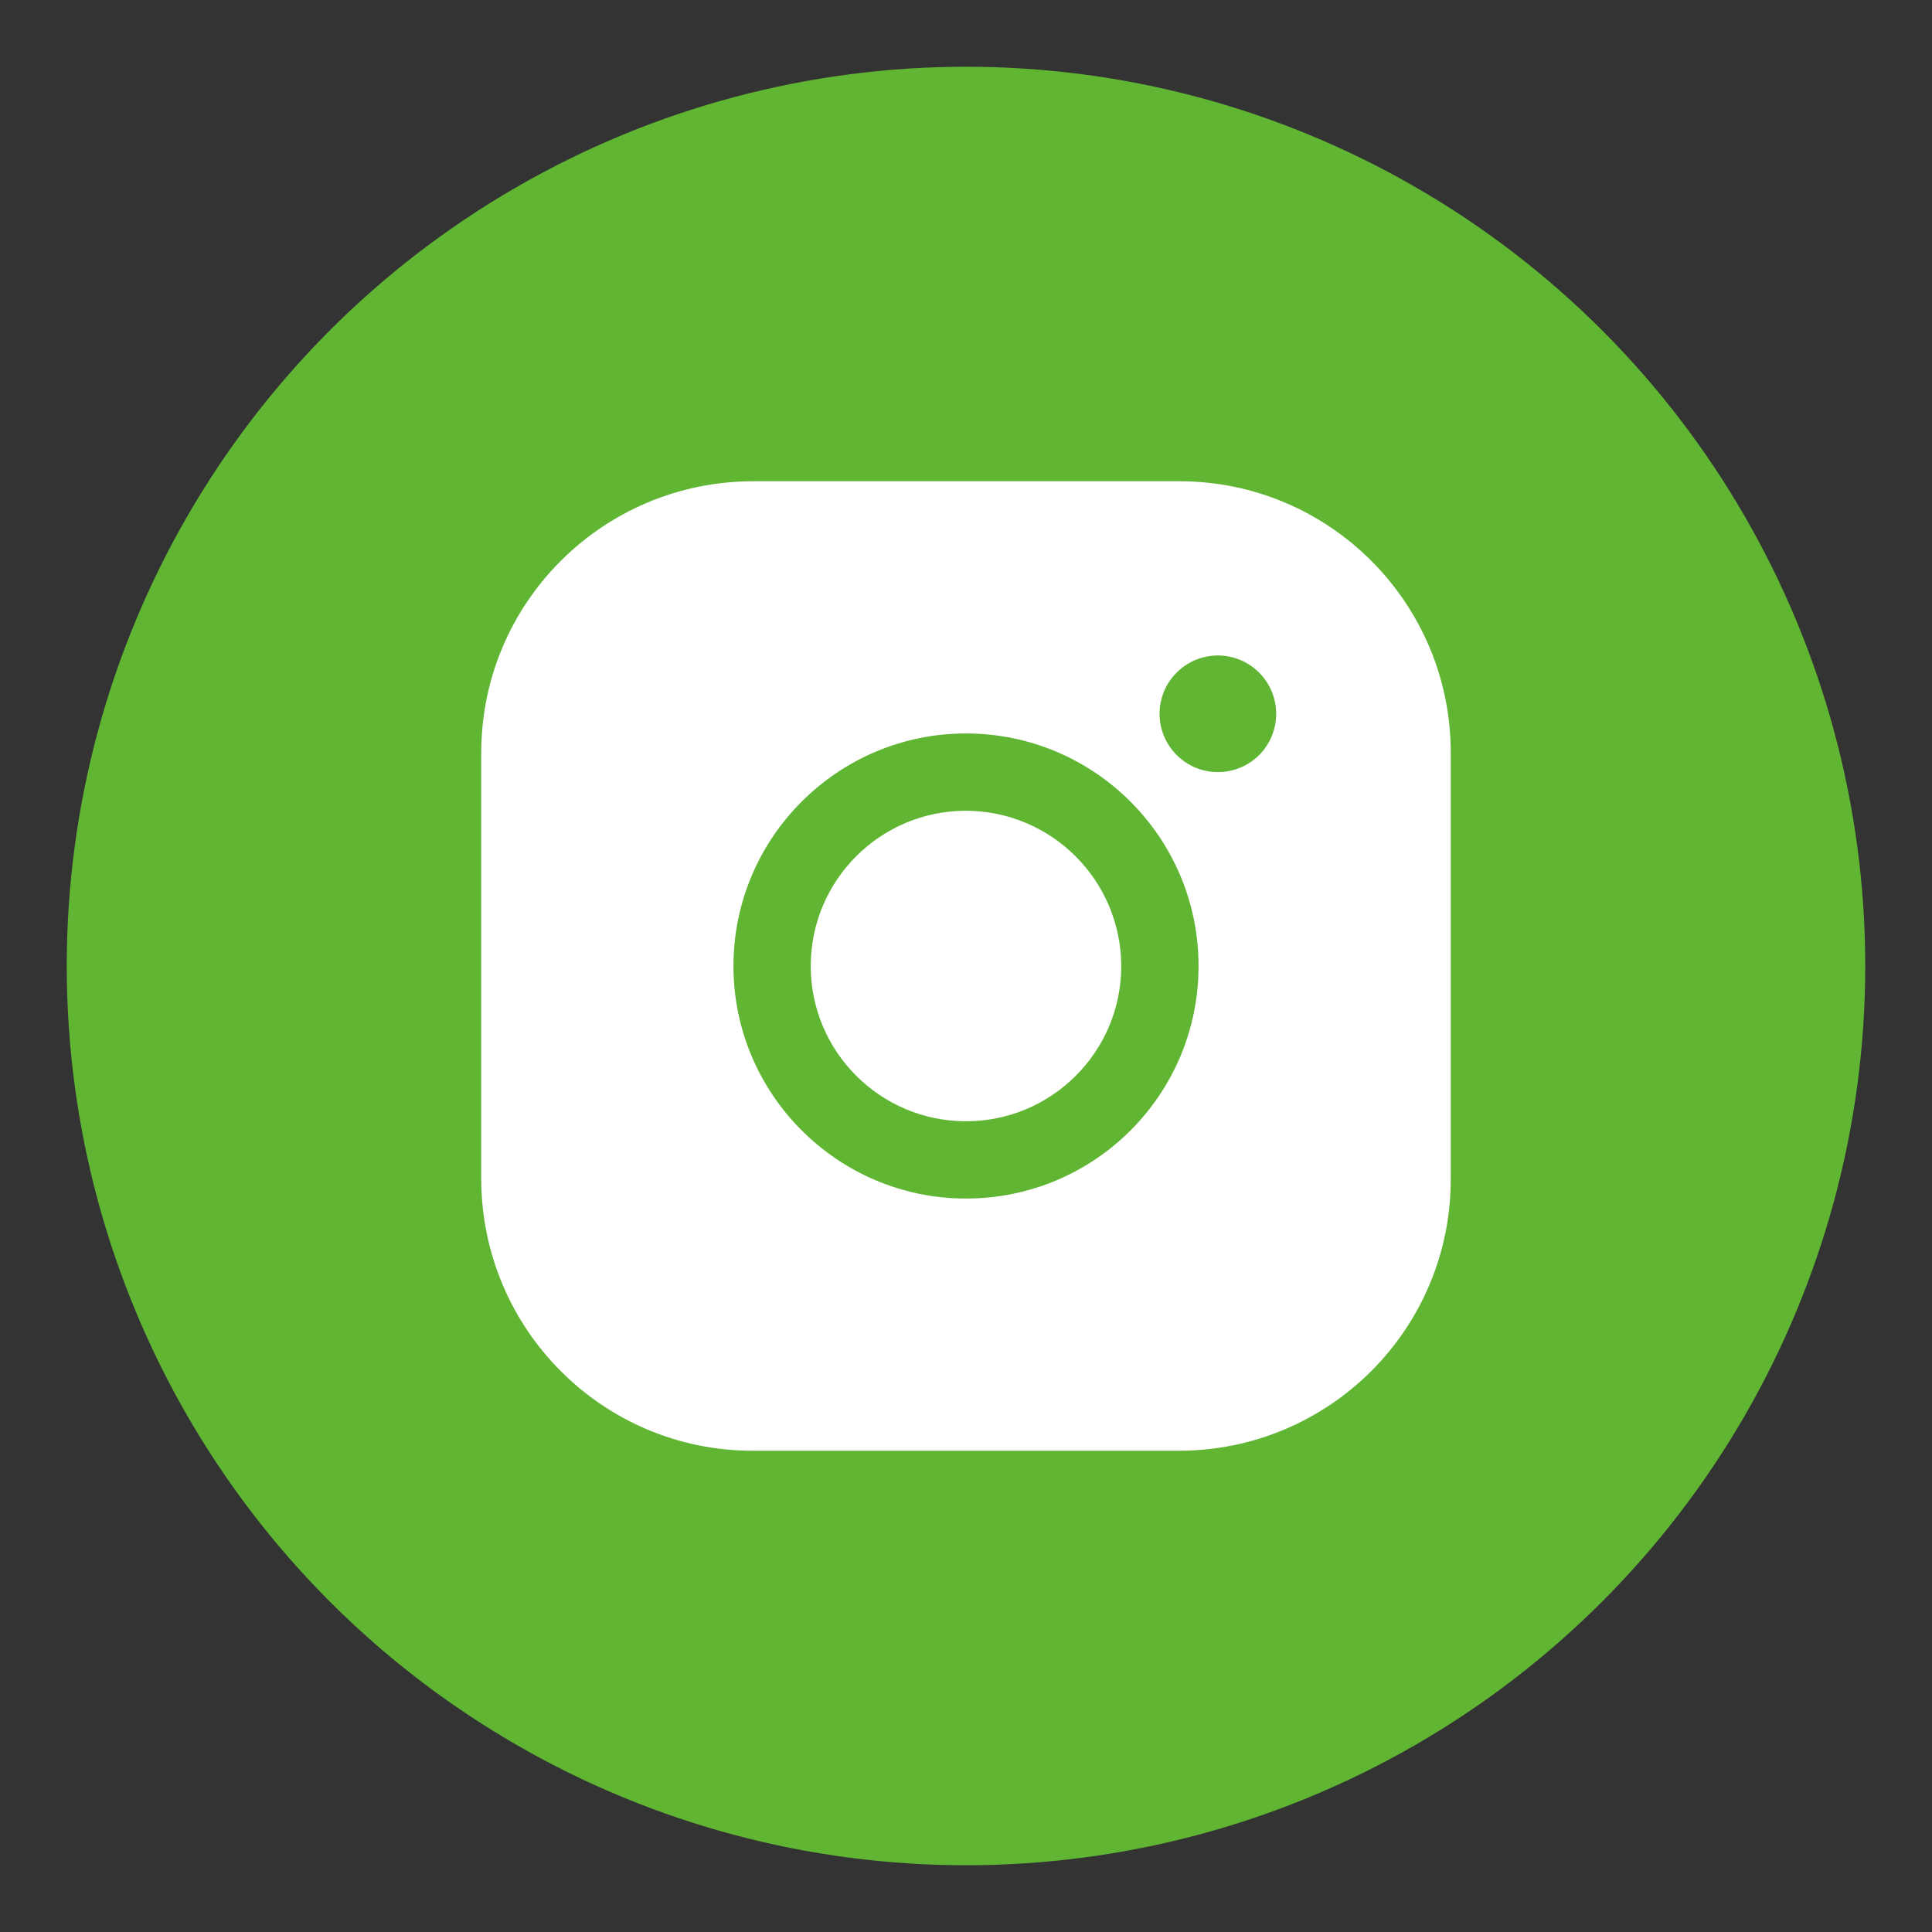
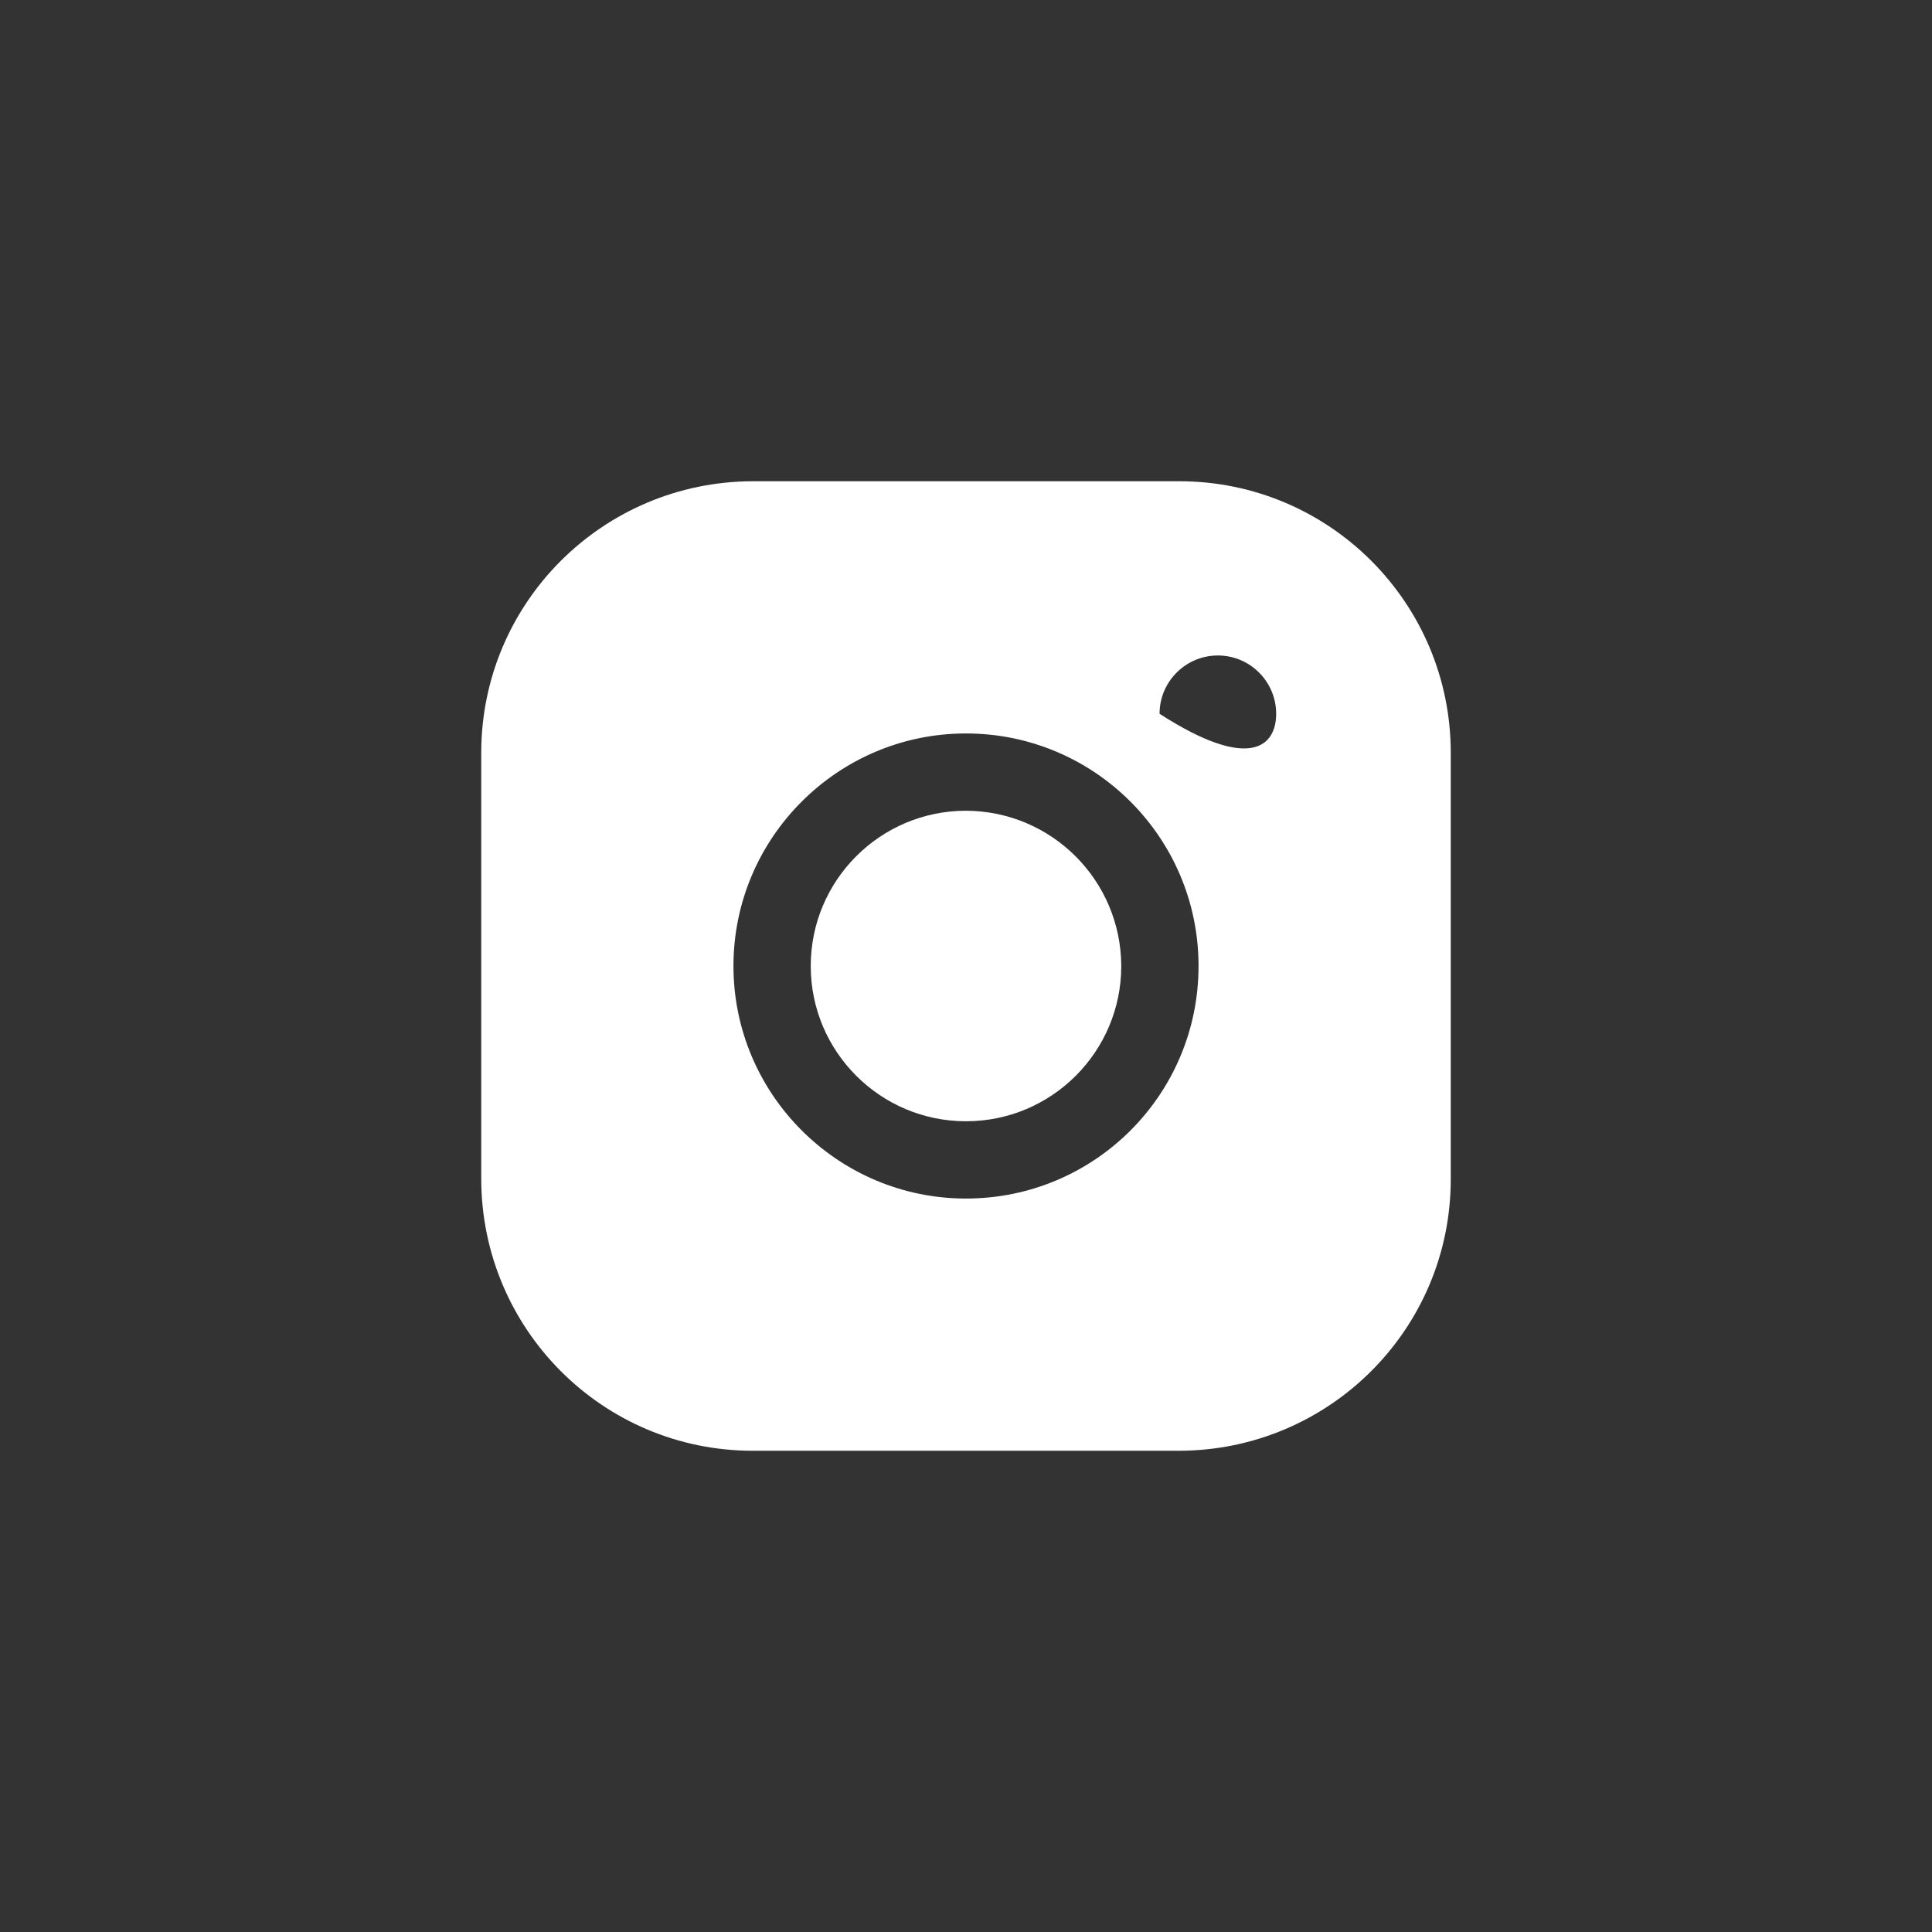
<svg xmlns="http://www.w3.org/2000/svg" id="Layer_1" x="0px" y="0px" viewBox="0 0 550 550" style="enable-background:new 0 0 550 550;" xml:space="preserve">
  <rect x="0" y="0" width="550" height="550" fill="#333333" stroke="none" />
  <style type="text/css"> .st0{fill:#60B533;} .st1{fill:#FFFFFF;} </style>
  <g>
    <g>
-       <circle class="st0" cx="275" cy="275" r="256" />
-     </g>
+       </g>
  </g>
-   <path class="st1" d="M319.2,275c0,24.4-19.8,44.2-44.2,44.2s-44.2-19.8-44.2-44.2s19.8-44.2,44.2-44.2 C299.4,230.9,319.1,250.6,319.2,275z M413,214.3v121.4c0,42.7-34.6,77.2-77.3,77.3H214.3c-42.7,0-77.2-34.6-77.3-77.3V214.3 c0-42.7,34.6-77.2,77.3-77.3h121.4C378.4,137,413,171.6,413,214.3z M341.2,275c0-36.6-29.7-66.2-66.2-66.2s-66.2,29.7-66.2,66.2 s29.7,66.2,66.2,66.2C311.6,341.2,341.2,311.6,341.2,275z M363.3,203.2c0-9.1-7.4-16.6-16.6-16.6c-9.1,0-16.6,7.4-16.6,16.6 c0,9.1,7.4,16.6,16.6,16.6C355.9,219.8,363.3,212.4,363.3,203.2z" />
+   <path class="st1" d="M319.2,275c0,24.4-19.8,44.2-44.2,44.2s-44.2-19.8-44.2-44.2s19.8-44.2,44.2-44.2 C299.4,230.9,319.1,250.6,319.2,275z M413,214.3v121.4c0,42.7-34.6,77.2-77.3,77.3H214.3c-42.7,0-77.2-34.6-77.3-77.3V214.3 c0-42.7,34.6-77.2,77.3-77.3h121.4C378.4,137,413,171.6,413,214.3z M341.2,275c0-36.6-29.7-66.2-66.2-66.2s-66.2,29.7-66.2,66.2 s29.7,66.2,66.2,66.2C311.6,341.2,341.2,311.6,341.2,275z M363.3,203.2c0-9.1-7.4-16.6-16.6-16.6c-9.1,0-16.6,7.4-16.6,16.6 C355.9,219.8,363.3,212.4,363.3,203.2z" />
</svg>